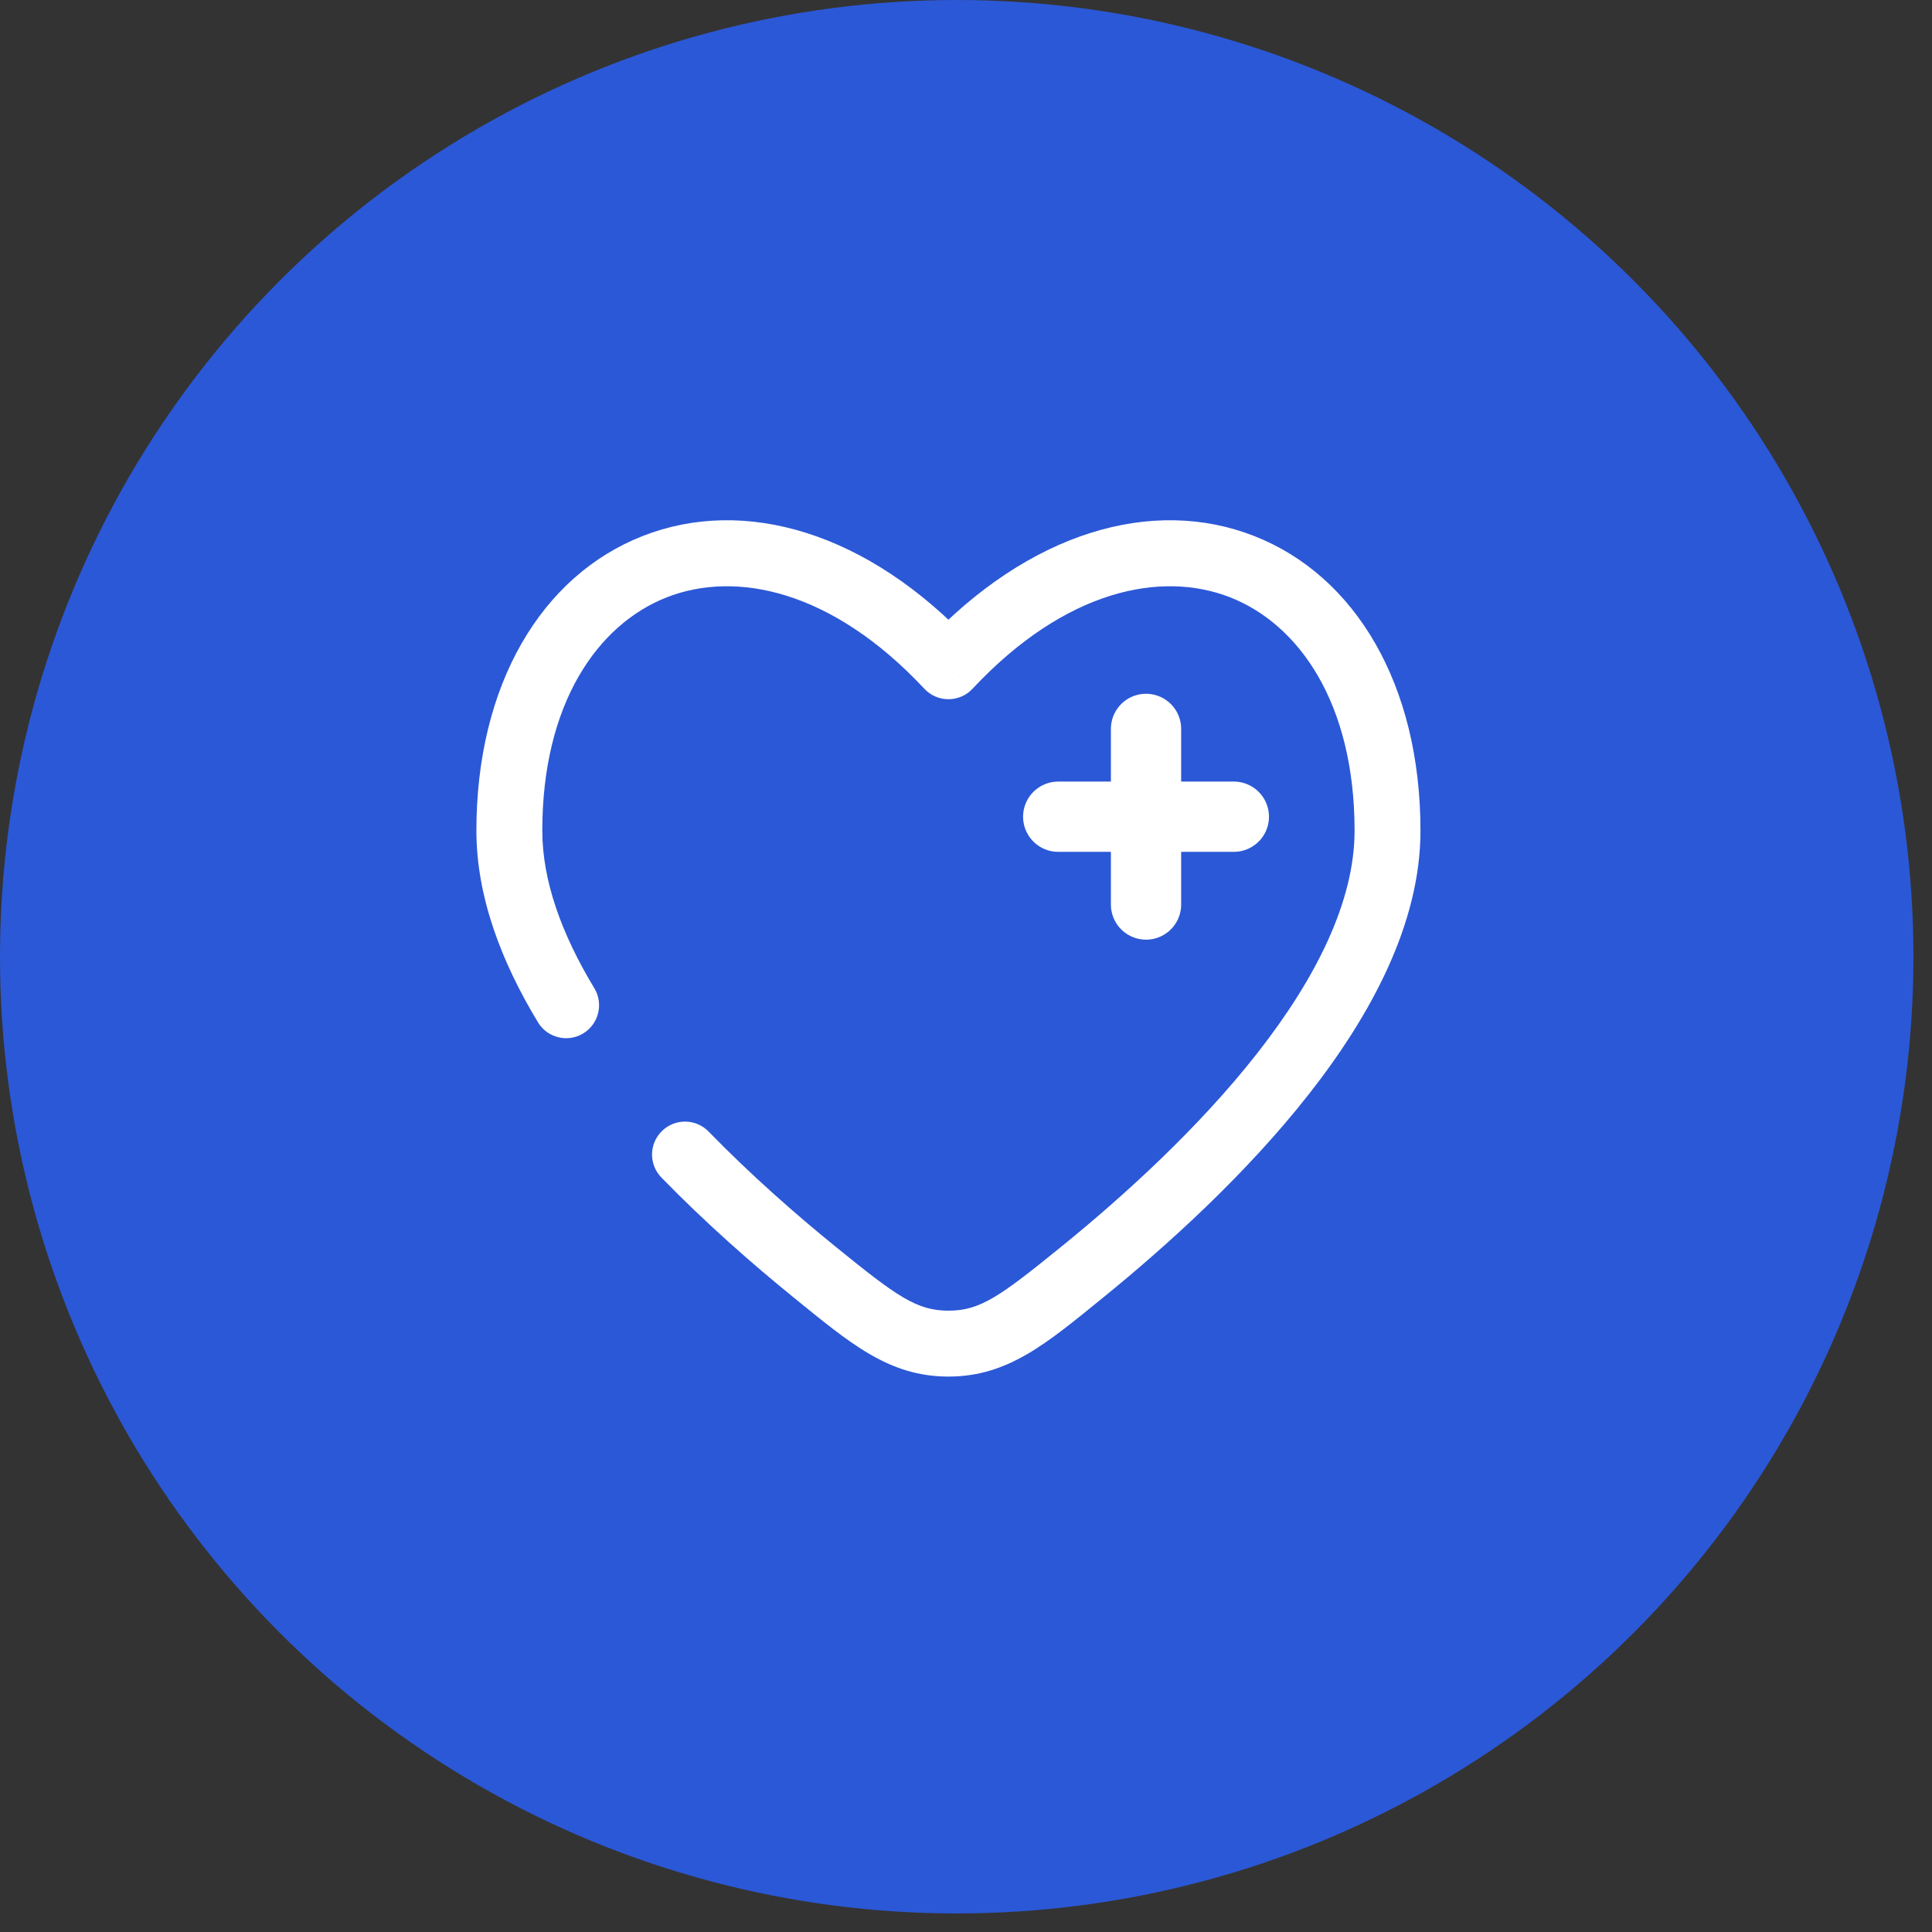
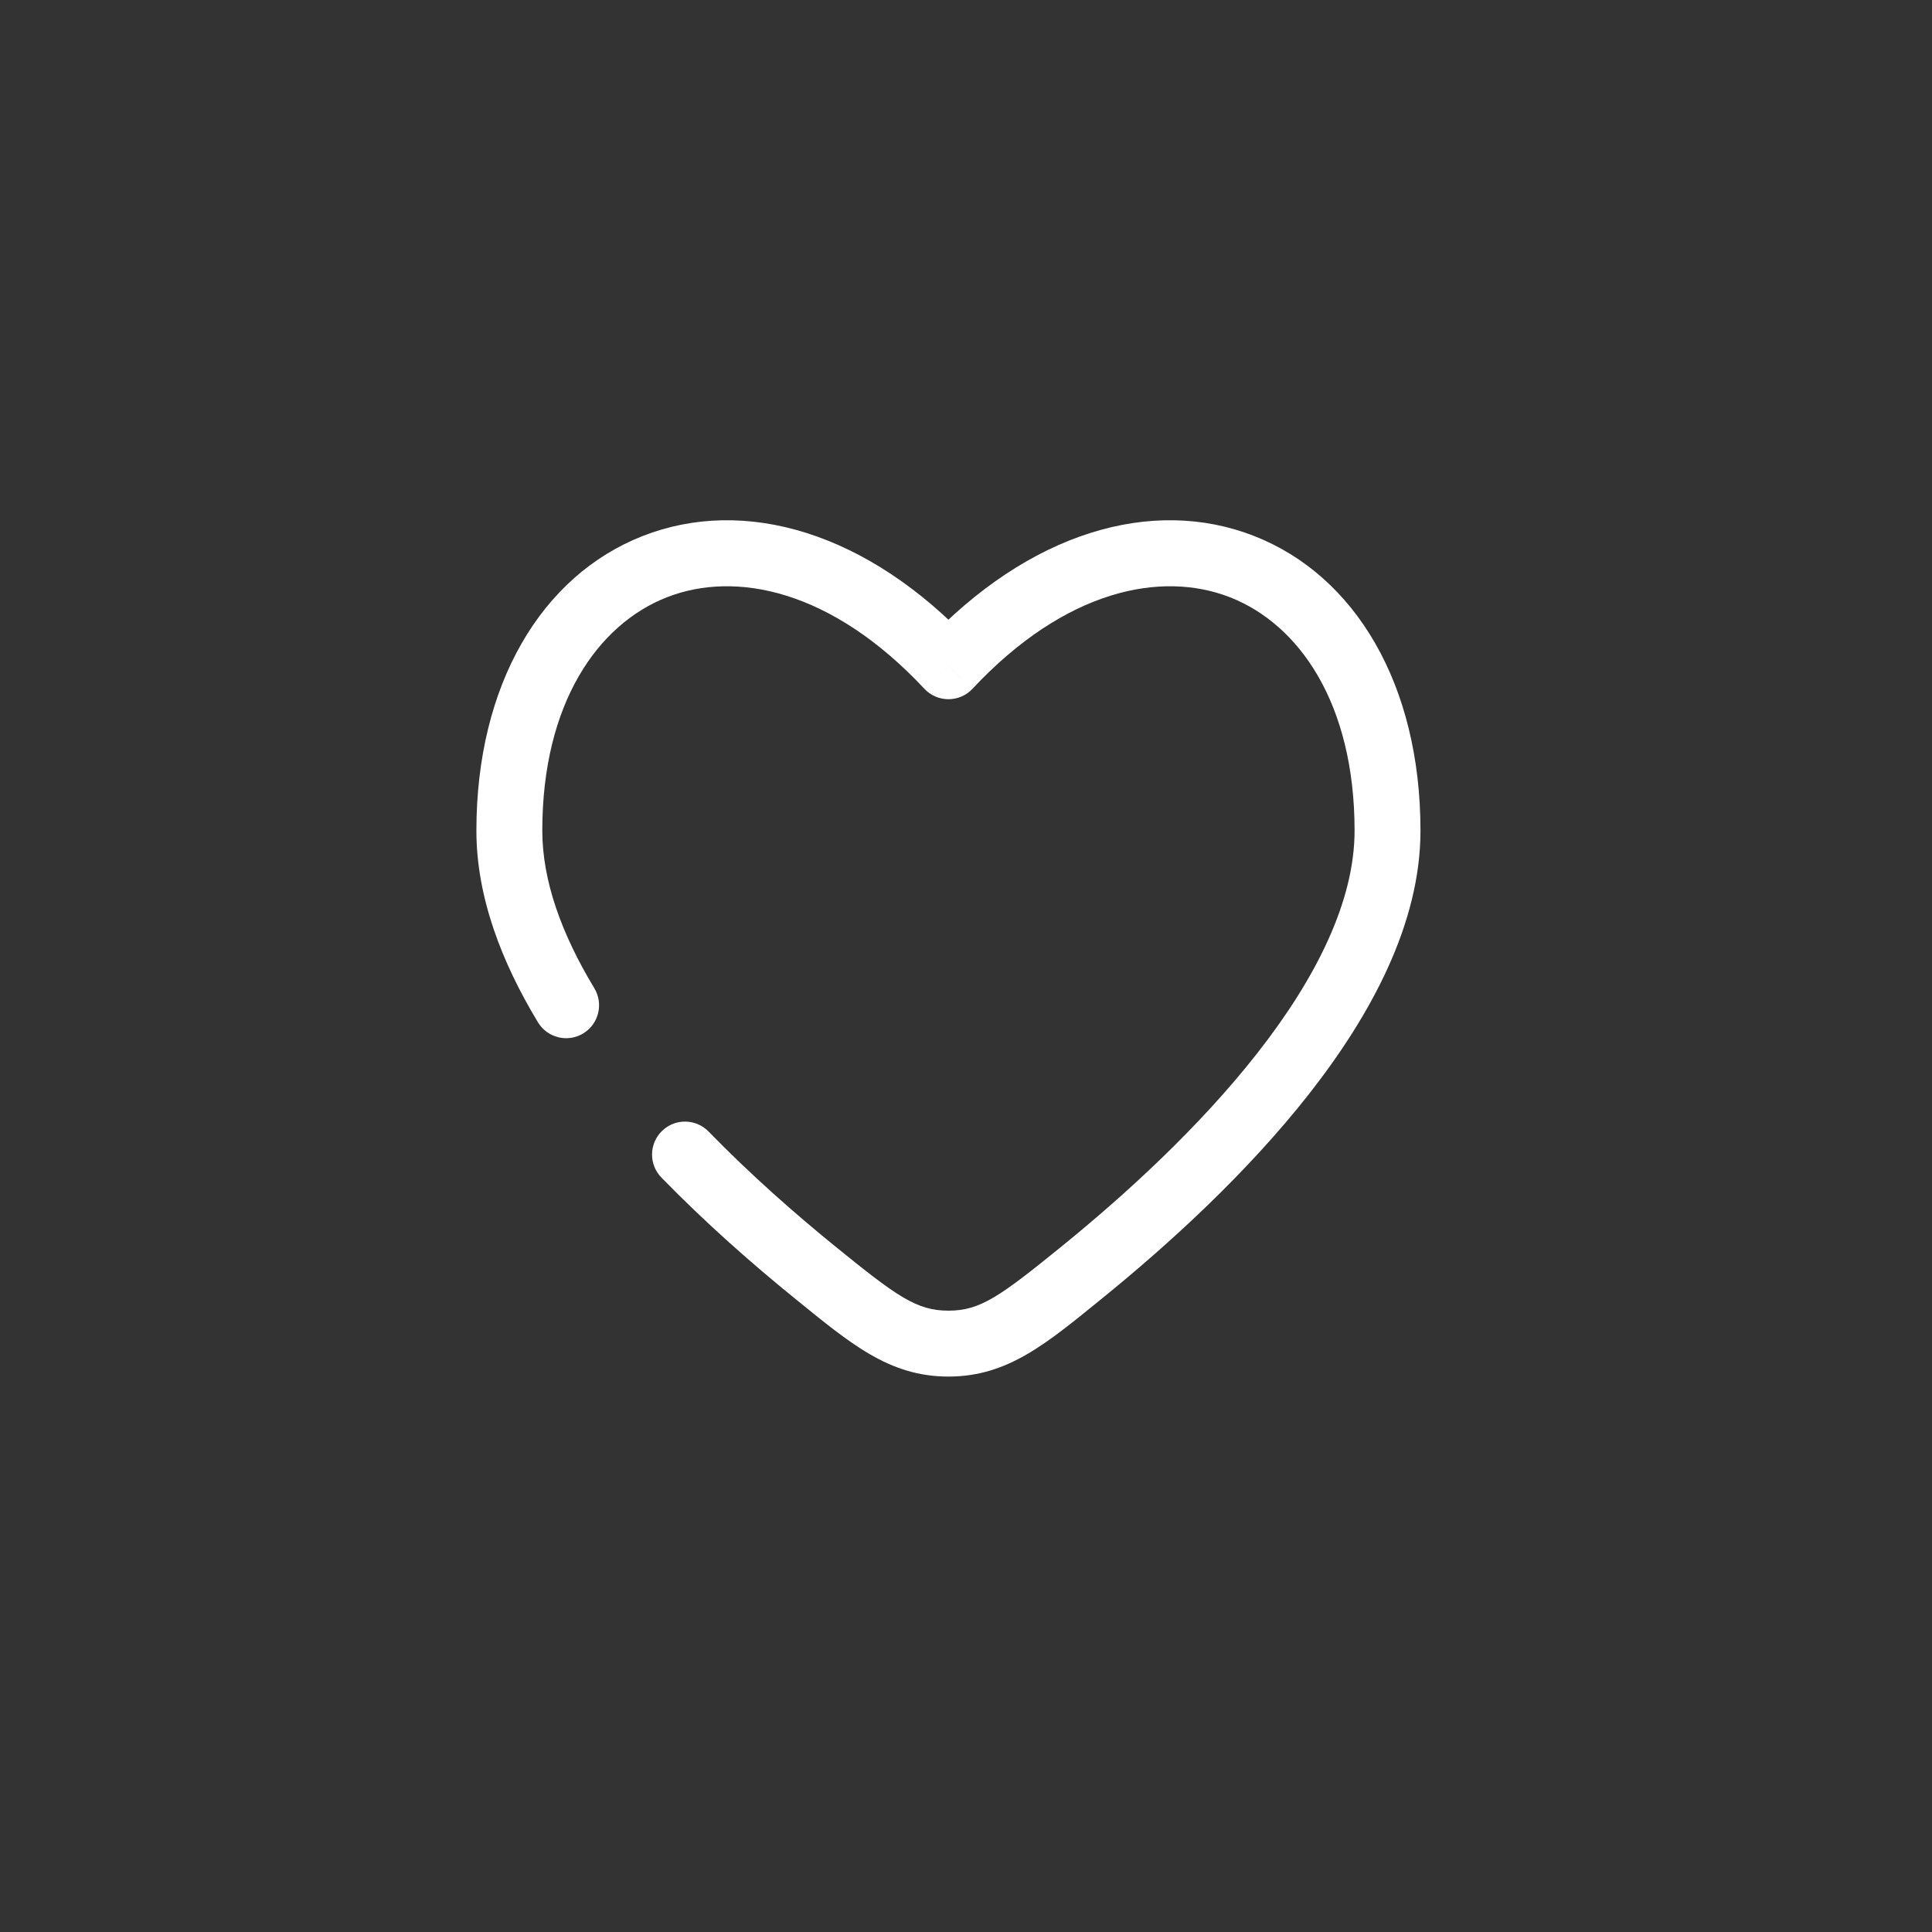
<svg xmlns="http://www.w3.org/2000/svg" width="55" height="55" viewBox="0 0 55 55" fill="none">
  <rect x="0" y="0" width="55" height="55" fill="#333333" stroke="none" />
-   <circle cx="27.236" cy="27.236" r="27.236" fill="#2B58D6" />
-   <path d="M35.125 23.25H32.625M32.625 23.25H30.125M32.625 23.25V20.75M32.625 23.25V25.75" stroke="white" stroke-width="2" stroke-linecap="round" />
  <path d="M27 18.968L26.315 19.608C26.492 19.798 26.74 19.905 27 19.905C27.26 19.905 27.508 19.798 27.685 19.608L27 18.968ZM15.315 29.103C15.582 29.546 16.159 29.688 16.602 29.42C17.045 29.152 17.187 28.575 16.919 28.132L15.315 29.103ZM20.172 32.213C19.811 31.842 19.217 31.834 18.846 32.196C18.475 32.557 18.467 33.151 18.828 33.521L20.172 32.213ZM15.438 23.647C15.438 20.016 17.022 17.772 18.983 17.004C20.939 16.238 23.675 16.785 26.315 19.608L27.685 18.327C24.7 15.135 21.187 14.127 18.299 15.258C15.415 16.387 13.562 19.49 13.562 23.647H15.438ZM31.389 36.951C33.254 35.437 35.489 33.408 37.266 31.142C39.025 28.899 40.438 26.294 40.438 23.647H38.562C38.562 25.661 37.463 27.852 35.79 29.985C34.136 32.096 32.02 34.025 30.207 35.495L31.389 36.951ZM40.438 23.647C40.438 19.49 38.584 16.387 35.701 15.258C32.813 14.127 29.3 15.135 26.315 18.327L27.685 19.608C30.325 16.785 33.061 16.238 35.017 17.004C36.978 17.772 38.562 20.016 38.562 23.647H40.438ZM22.611 36.951C24.201 38.241 25.303 39.188 27 39.188V37.312C26.096 37.312 25.534 36.908 23.793 35.495L22.611 36.951ZM30.207 35.495C28.466 36.908 27.904 37.312 27 37.312V39.188C28.697 39.188 29.799 38.241 31.389 36.951L30.207 35.495ZM16.919 28.132C15.985 26.588 15.438 25.069 15.438 23.647H13.562C13.562 25.537 14.283 27.397 15.315 29.103L16.919 28.132ZM23.793 35.495C22.647 34.565 21.374 33.448 20.172 32.213L18.828 33.521C20.094 34.822 21.425 35.989 22.611 36.951L23.793 35.495Z" fill="white" />
</svg>